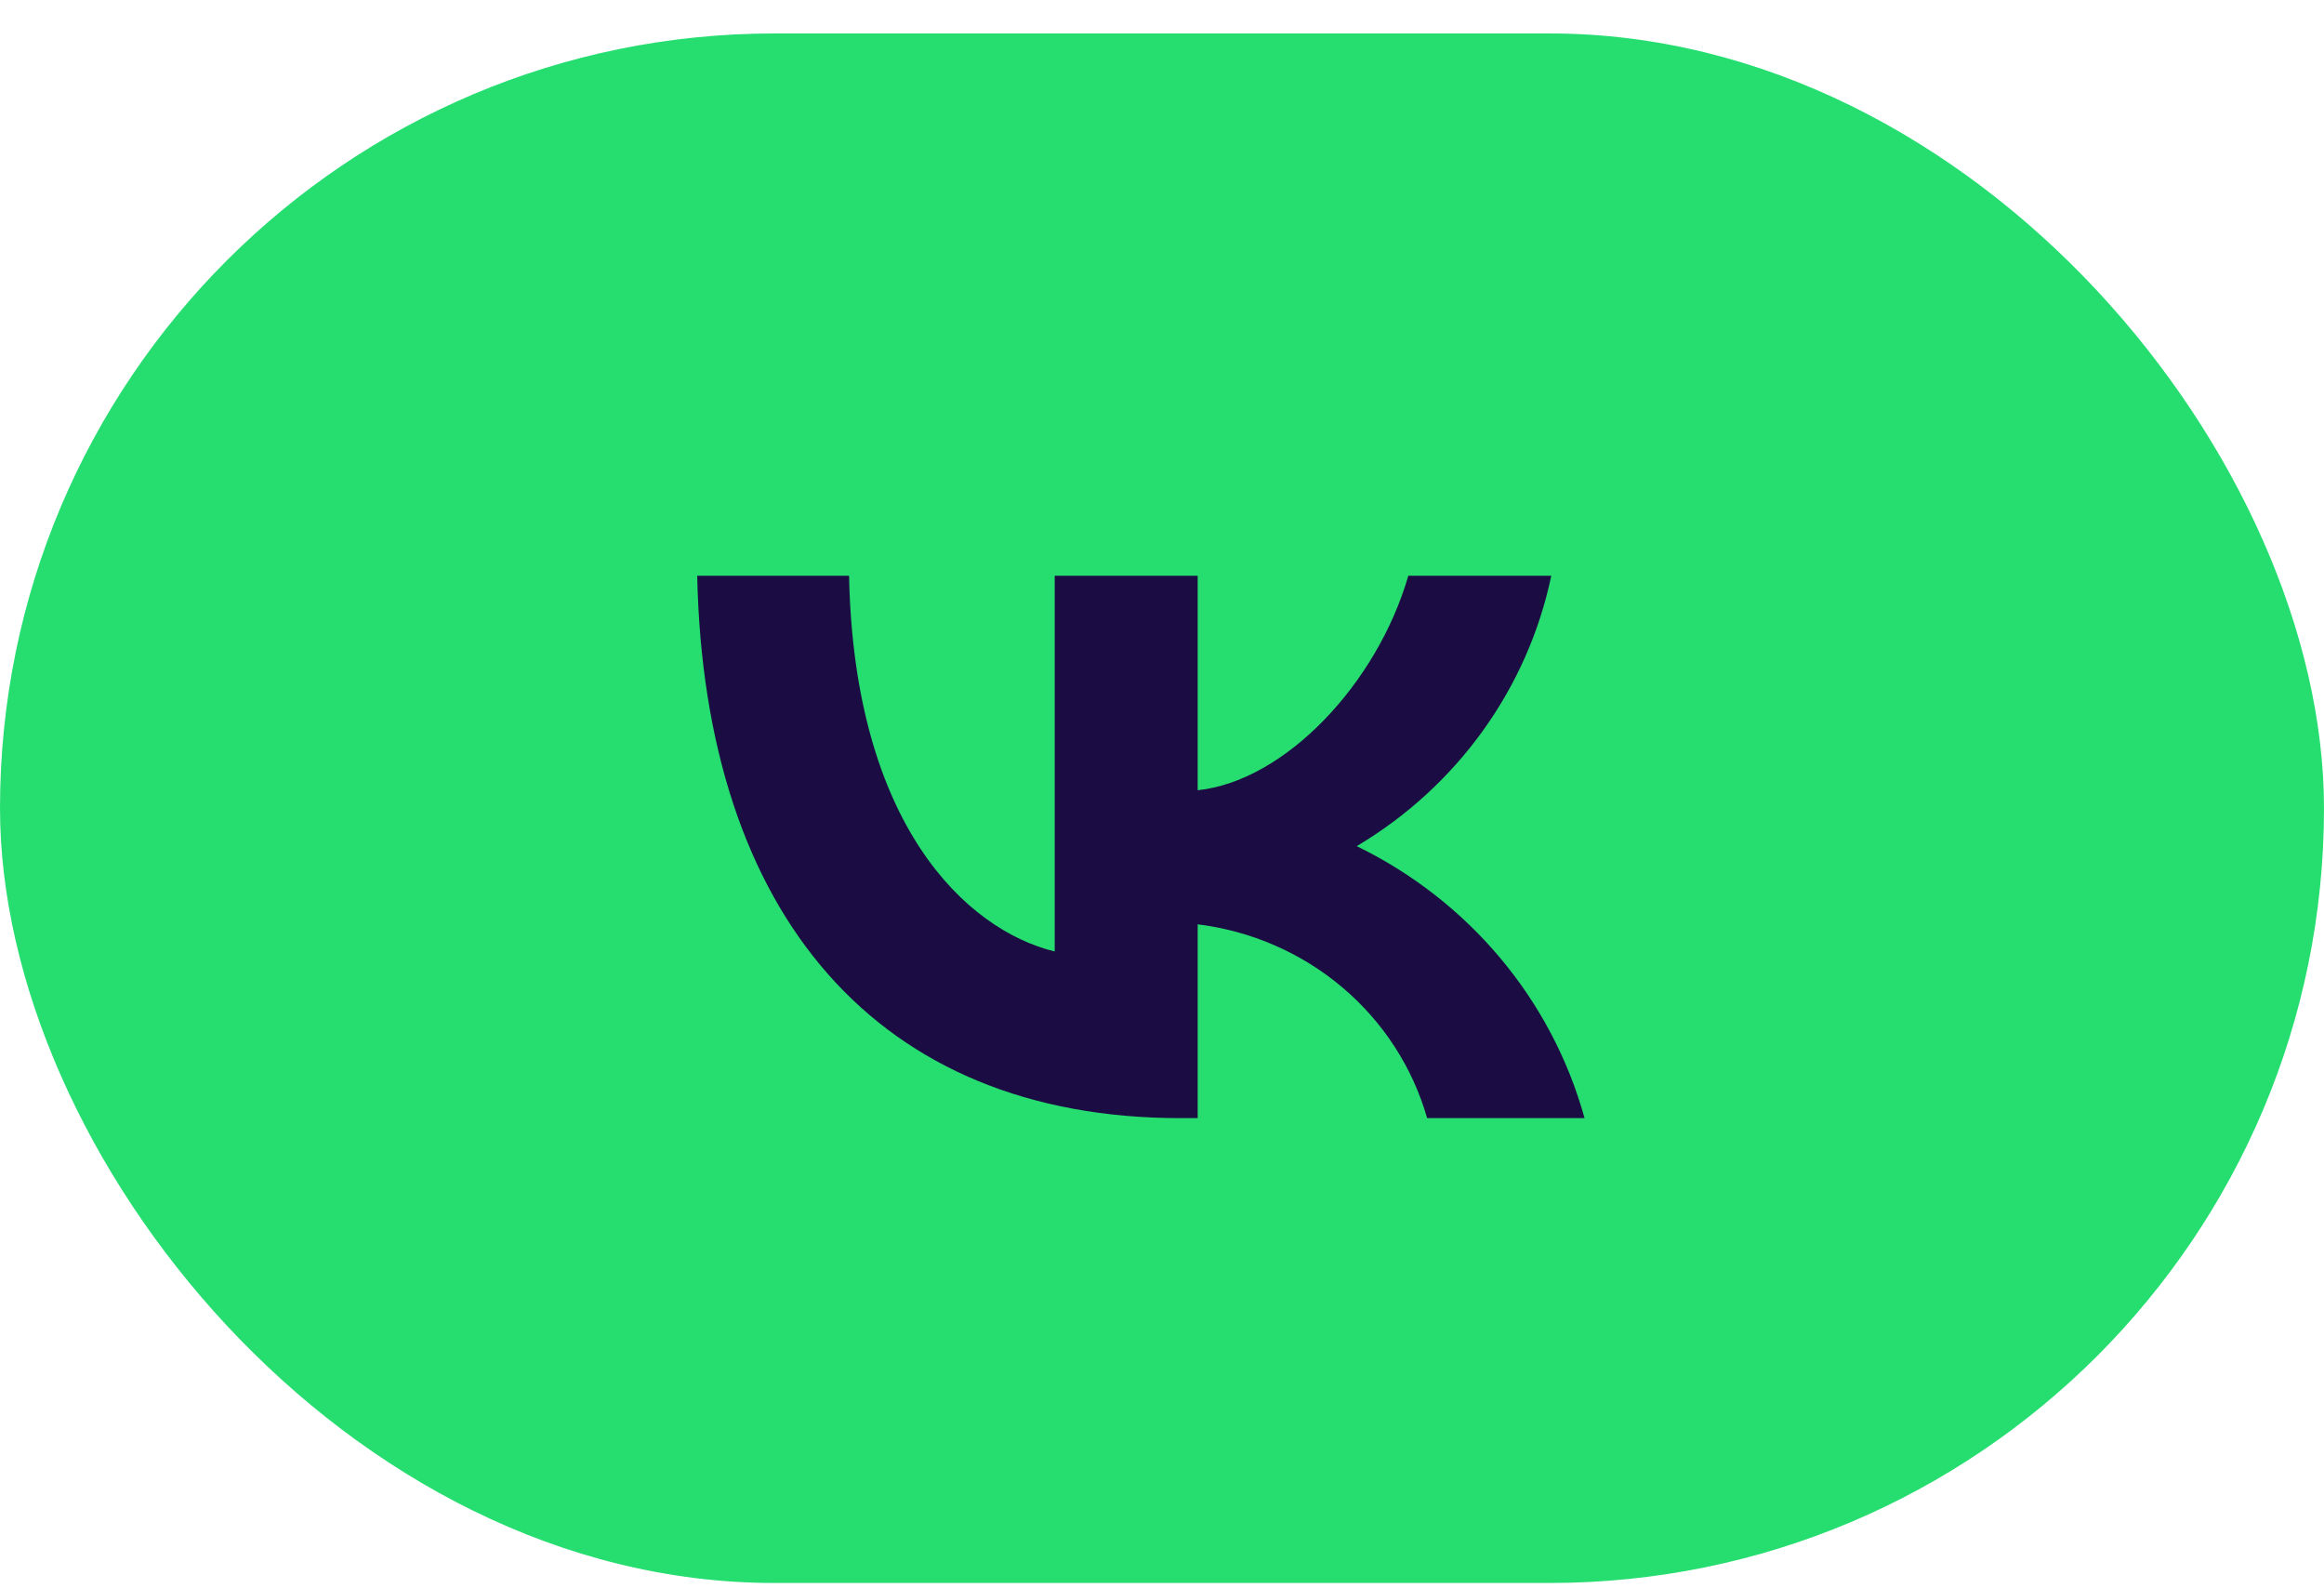
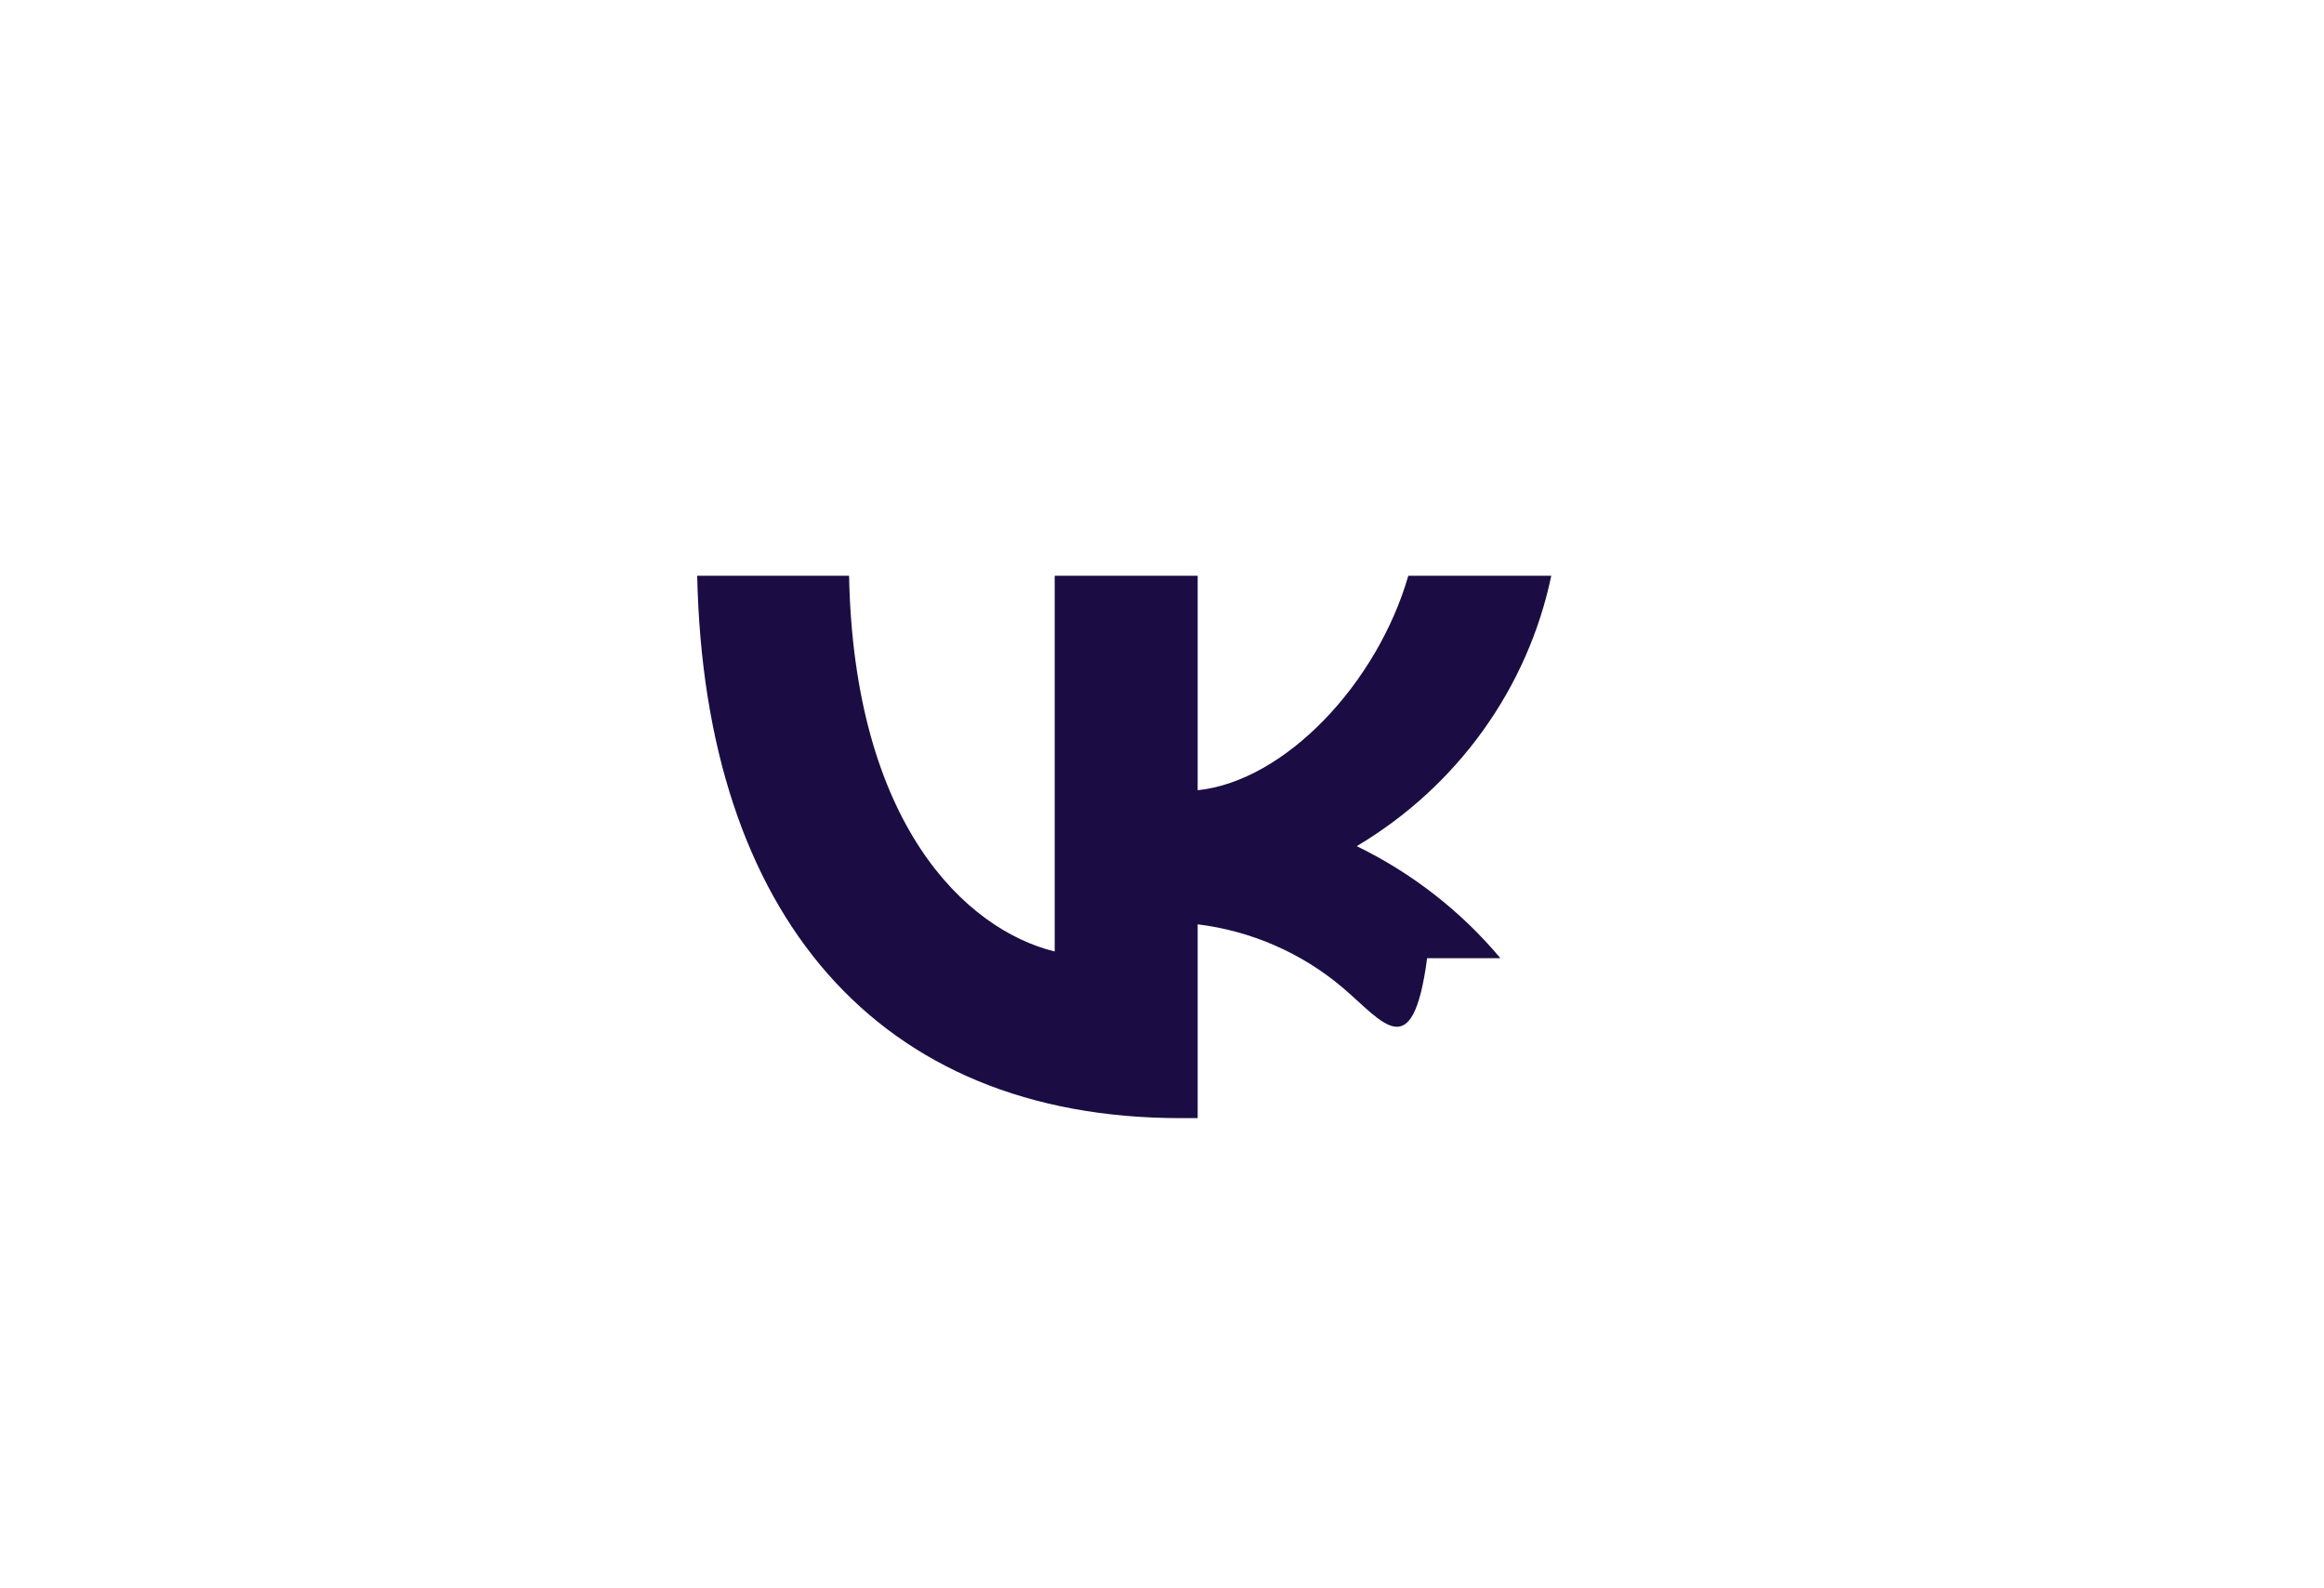
<svg xmlns="http://www.w3.org/2000/svg" width="60" height="41" viewBox="0 0 60 41" fill="none">
-   <rect y="0.863" width="60" height="40" rx="20" fill="#26DE70" />
-   <path d="M30.478 28.863C22.651 28.863 18.186 23.608 18 14.863H21.921C22.049 21.282 24.94 24 27.23 24.561V14.863H30.921V20.399C33.182 20.161 35.557 17.638 36.359 14.863H40.05C39.749 16.302 39.147 17.665 38.282 18.866C37.418 20.067 36.31 21.08 35.028 21.842C36.459 22.539 37.724 23.525 38.737 24.735C39.751 25.945 40.491 27.352 40.909 28.863H36.845C36.47 27.551 35.708 26.376 34.654 25.486C33.6 24.596 32.302 24.031 30.921 23.86V28.863H30.478V28.863Z" fill="#1B0D43" />
+   <path d="M30.478 28.863C22.651 28.863 18.186 23.608 18 14.863H21.921C22.049 21.282 24.94 24 27.23 24.561V14.863H30.921V20.399C33.182 20.161 35.557 17.638 36.359 14.863H40.05C39.749 16.302 39.147 17.665 38.282 18.866C37.418 20.067 36.31 21.08 35.028 21.842C36.459 22.539 37.724 23.525 38.737 24.735H36.845C36.47 27.551 35.708 26.376 34.654 25.486C33.6 24.596 32.302 24.031 30.921 23.86V28.863H30.478V28.863Z" fill="#1B0D43" />
</svg>